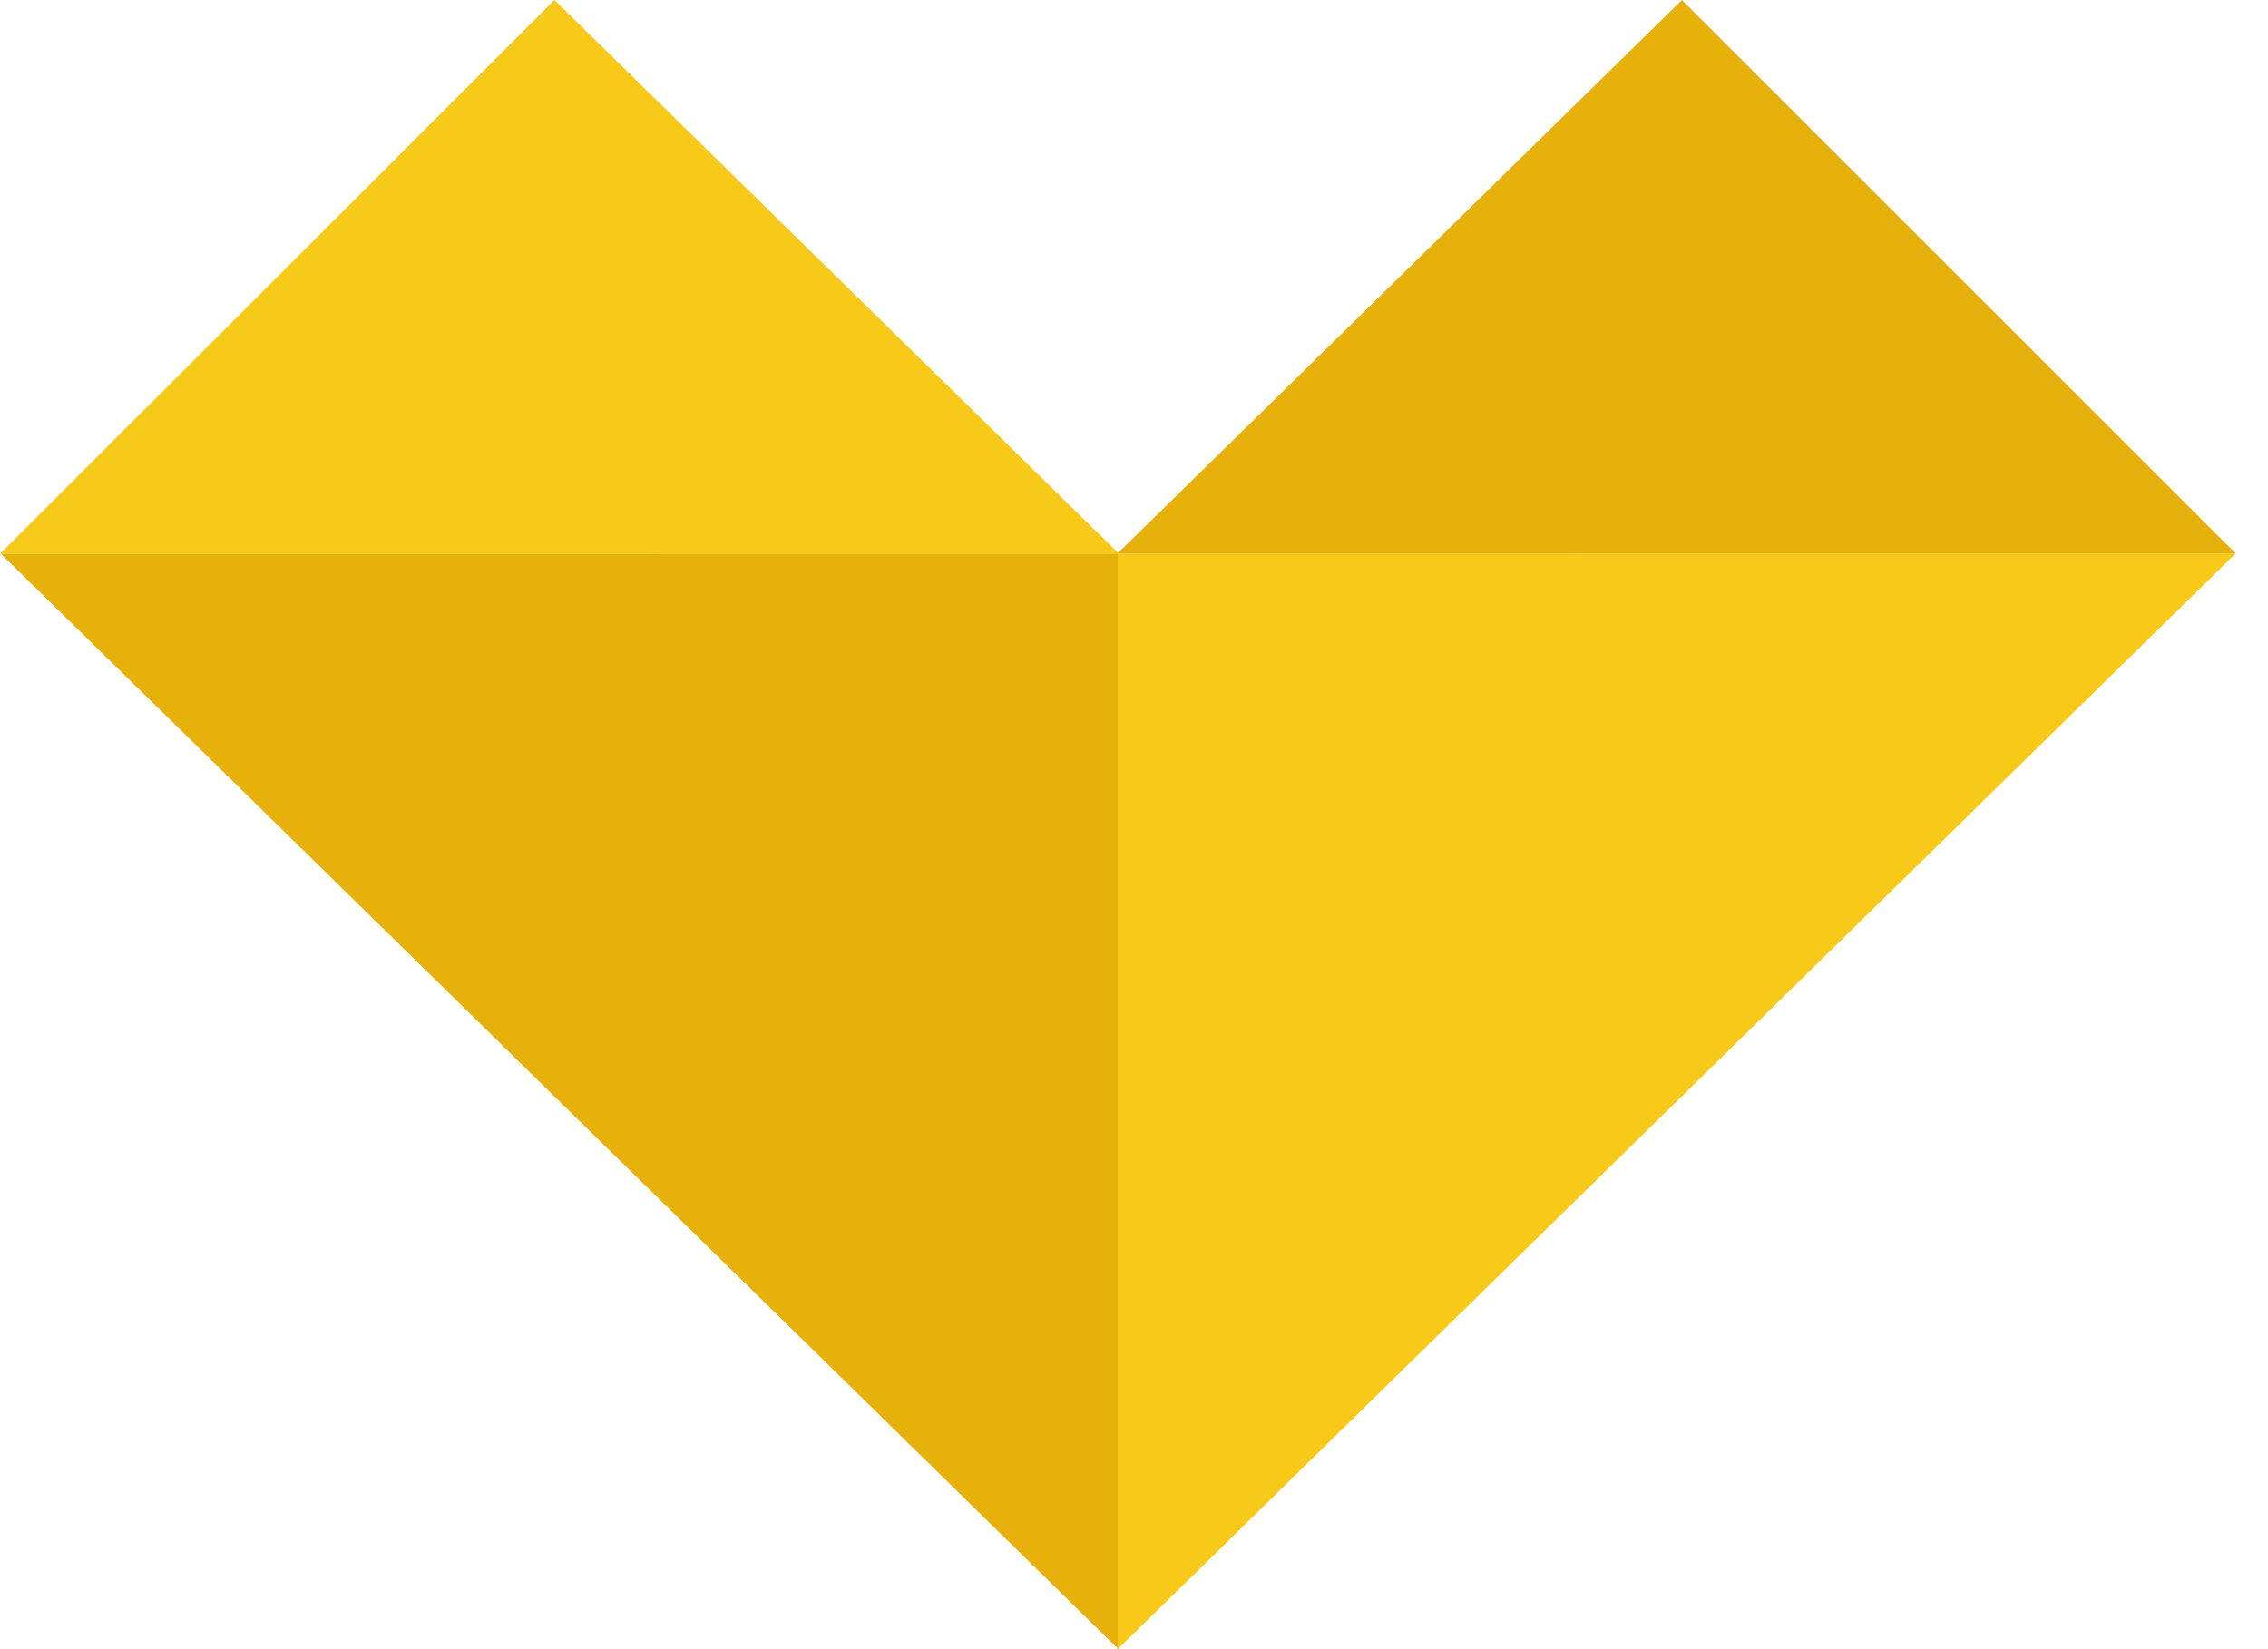
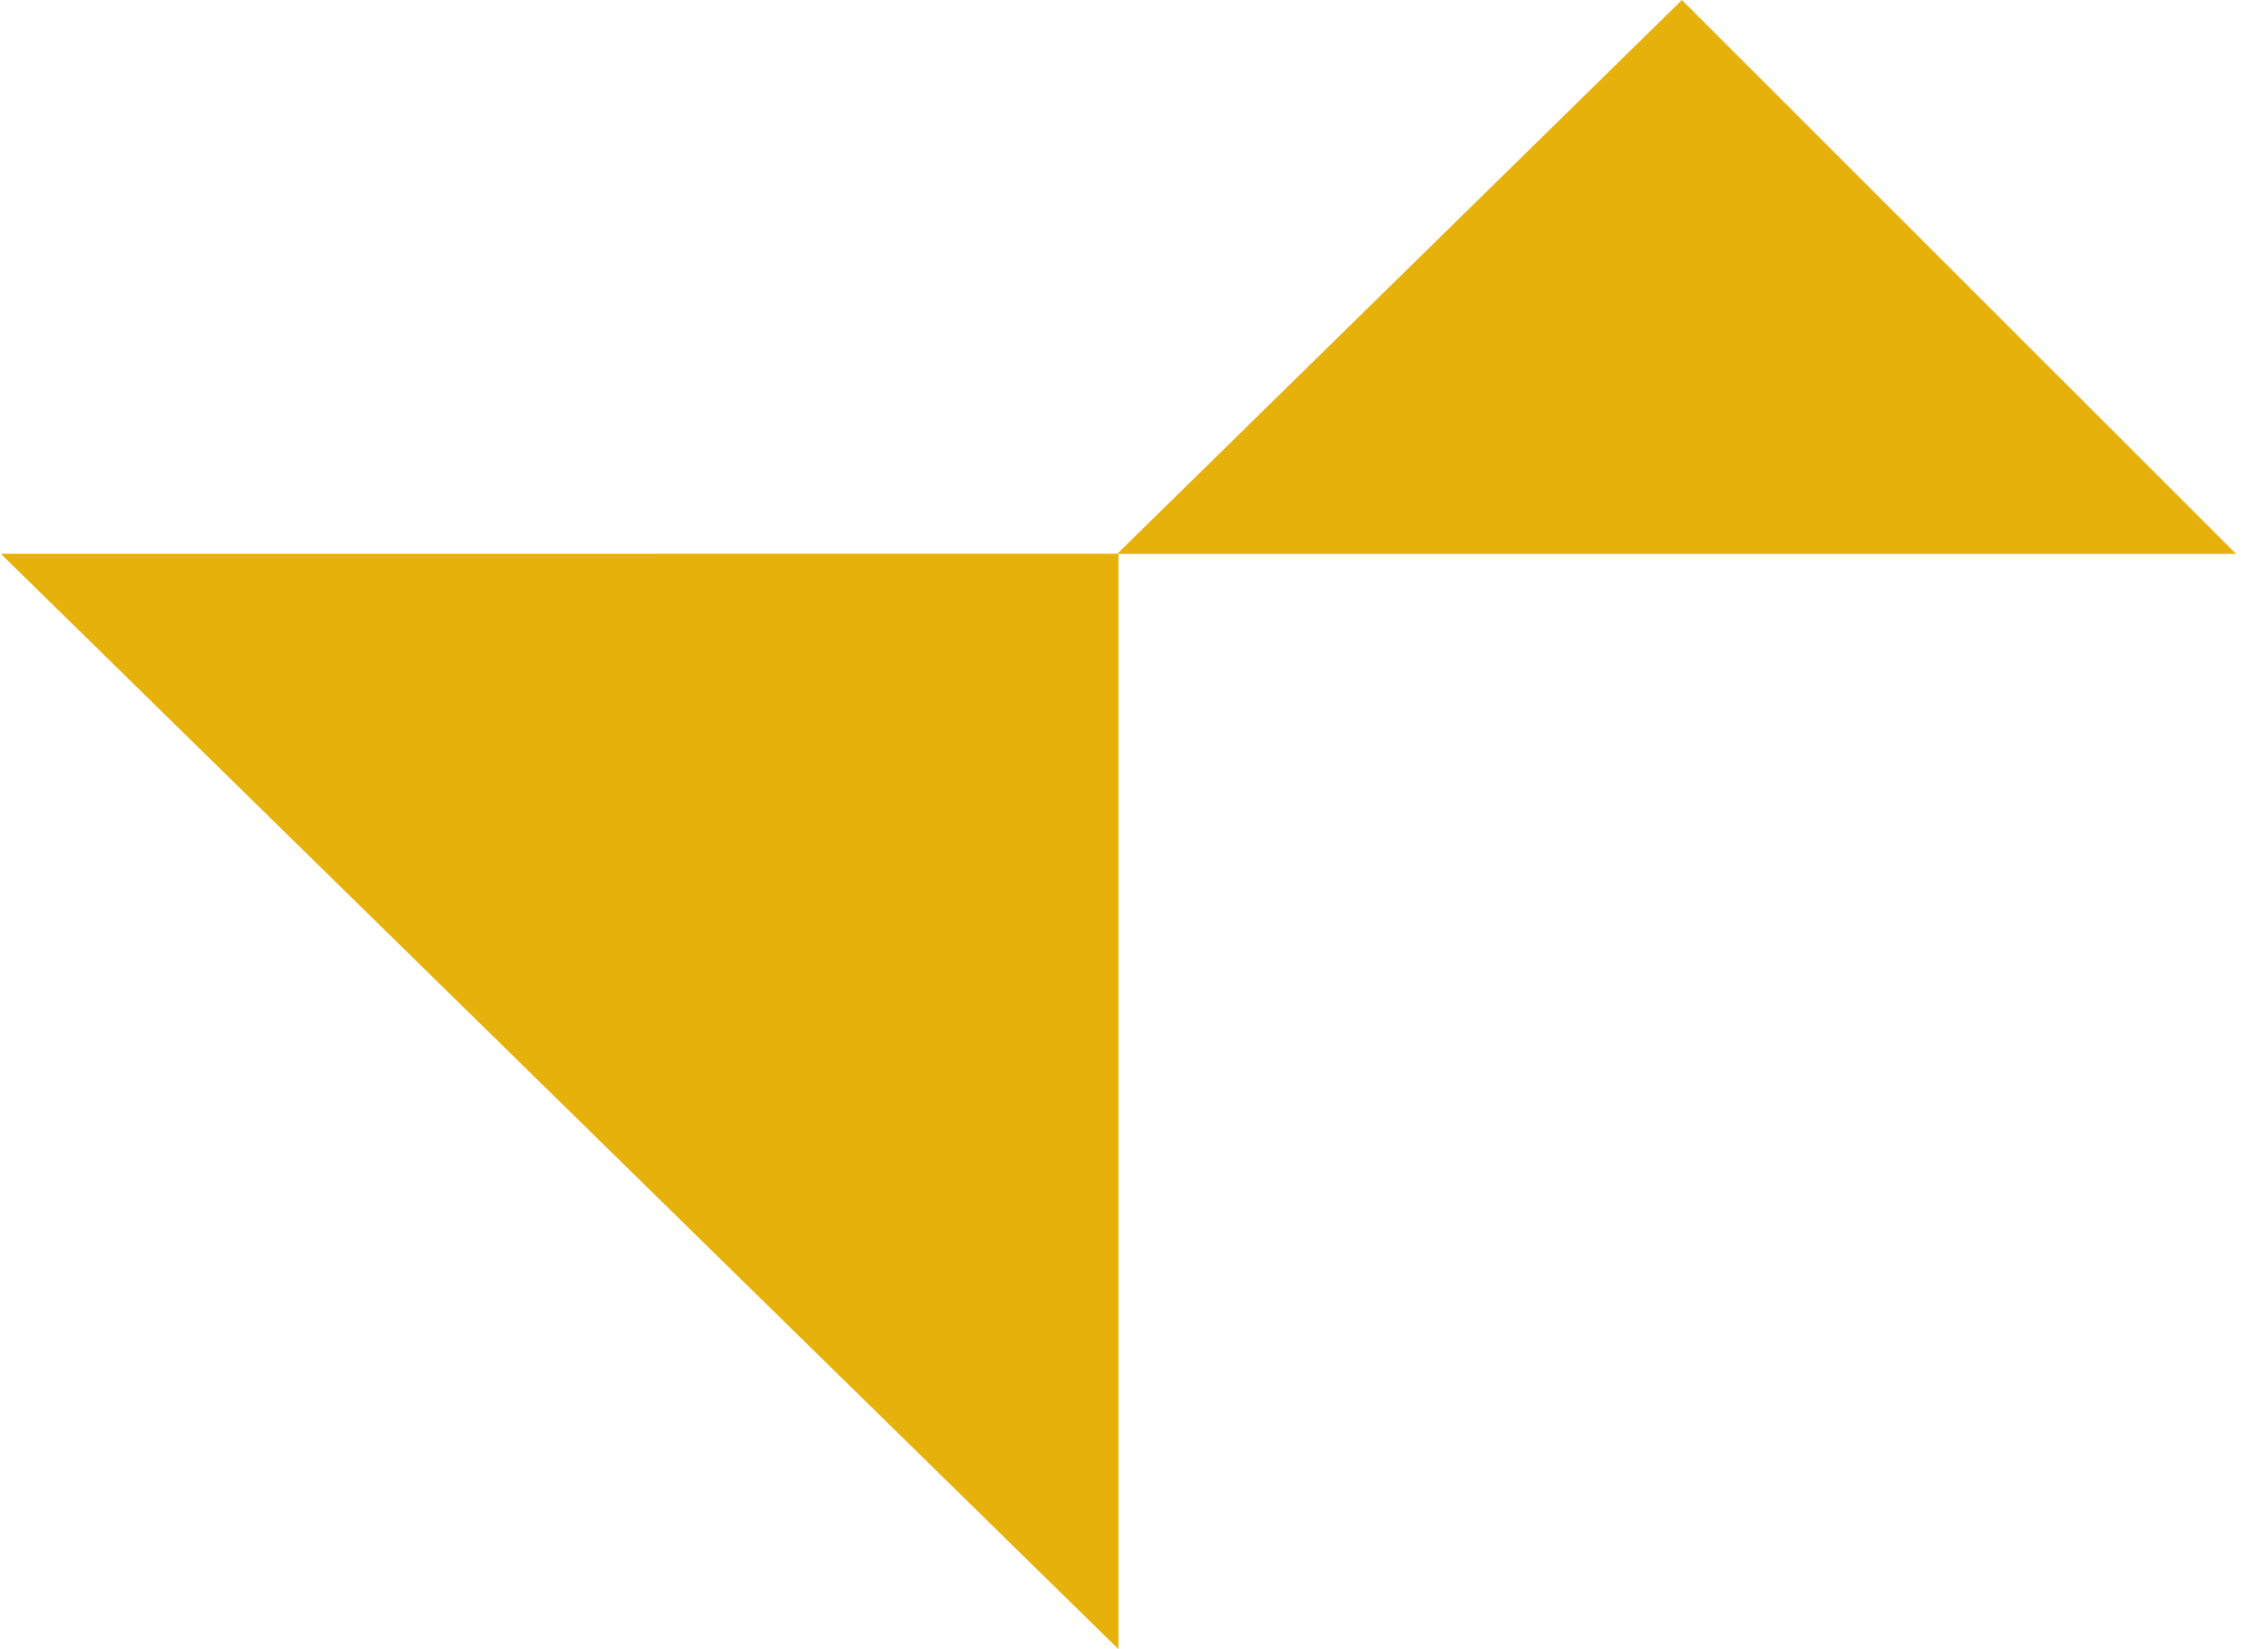
<svg xmlns="http://www.w3.org/2000/svg" fill="none" height="100%" overflow="visible" preserveAspectRatio="none" style="display: block;" viewBox="0 0 22 16" width="100%">
  <g id="Vector">
-     <path d="M5.378 0L0 5.374H10.856L5.378 0Z" fill="#F7C918" />
    <path d="M10.849 5.372L0.008 5.373L10.849 16V5.372Z" fill="#E7B10B" />
    <path d="M16.315 0L21.691 5.374H10.836L16.315 0Z" fill="#E7B10B" />
-     <path d="M10.842 5.372L21.683 5.373L10.842 16L10.842 5.372Z" fill="#F7C918" />
  </g>
</svg>